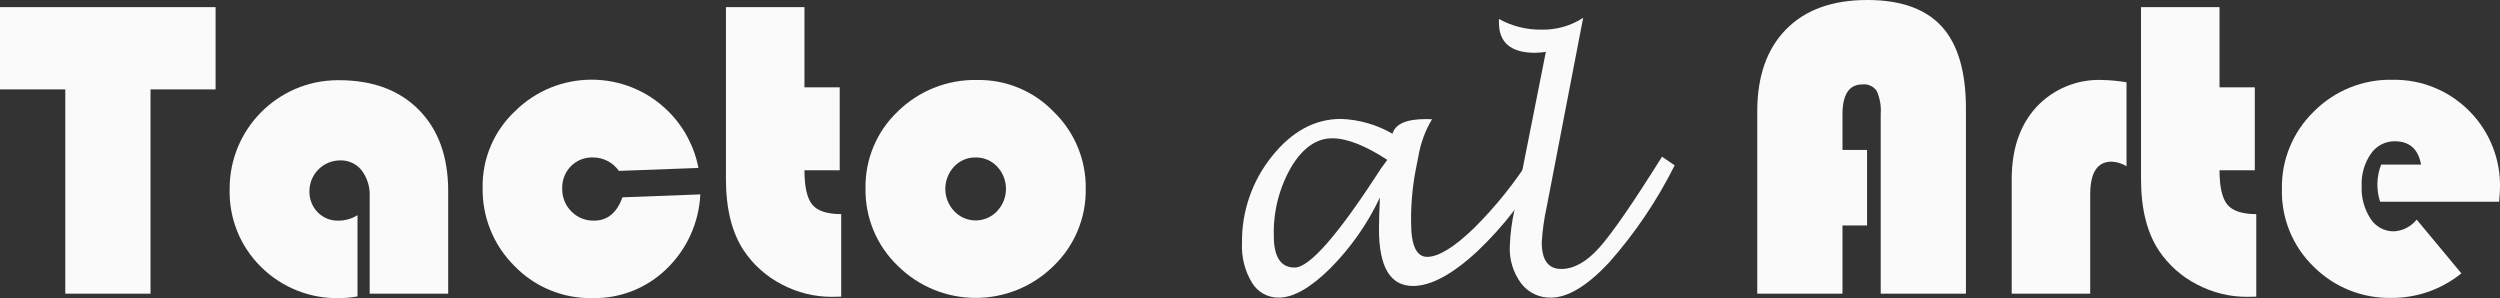
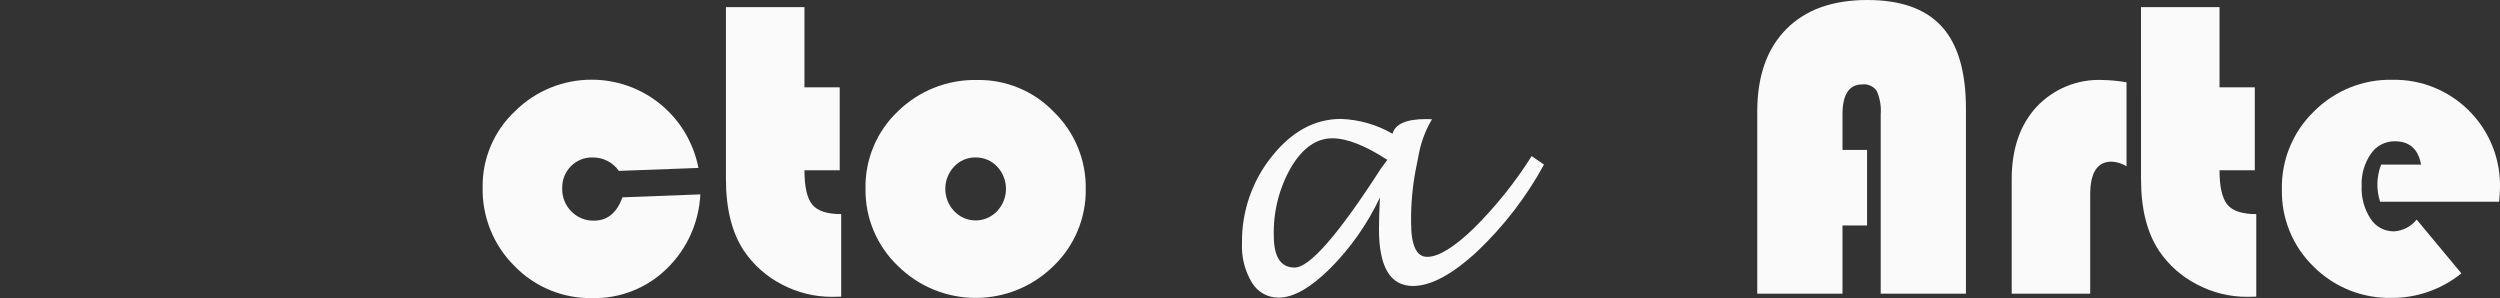
<svg xmlns="http://www.w3.org/2000/svg" version="1.1" id="Layer_1" x="0px" y="0px" viewBox="0 0 224.486 26.771" style="enable-background:new 0 0 224.486 26.771;" xml:space="preserve">
  <rect x="0" y="0" width="224.486" height="26.771" fill="#333333" stroke="none" />
  <style type="text/css">
	.st0{fill:#FAFAFA;}
</style>
-   <path class="st0" d="M13.516,8.03v18.341H5.862V8.03H0V0.641h19.359v7.389H13.516z" />
-   <path class="st0" d="M32.102,19.322v7.295c-0.523,0.095-1.052,0.146-1.583,0.151  c-2.639,0.075-5.193-0.933-7.069-2.79c-1.876-1.836-2.9-4.37-2.828-6.994  c-0.027-5.376,4.31-9.757,9.686-9.783c0.039-0,0.077-0,0.116,0  c3.041,0,5.438,0.889,7.191,2.667c1.753,1.778,2.63,4.207,2.63,7.286v9.218  h-7.05v-8.709c0.044-0.852-0.213-1.693-0.726-2.375  c-0.474-0.586-1.197-0.915-1.951-0.886c-1.502,0.019-2.715,1.232-2.733,2.733  c-0.025,0.714,0.24,1.408,0.735,1.923c0.489,0.502,1.166,0.776,1.866,0.754  C30.994,19.814,31.589,19.644,32.102,19.322z" />
  <path class="st0" d="M55.891,17.719l6.994-0.264c-0.12,2.536-1.206,4.931-3.035,6.692  c-1.778,1.729-4.175,2.673-6.654,2.62c-2.634,0.054-5.171-0.991-7.003-2.884  c-1.881-1.865-2.913-4.421-2.856-7.069c-0.034-2.572,1.012-5.04,2.884-6.805  c3.819-3.811,10.004-3.805,13.816,0.014c1.378,1.38,2.31,3.141,2.679,5.057  l-7.144,0.264c-0.533-0.762-1.407-1.213-2.337-1.206  c-0.742-0.025-1.46,0.262-1.979,0.792c-0.518,0.534-0.797,1.255-0.773,1.998  c-0.02,0.768,0.277,1.511,0.82,2.055c0.537,0.549,1.278,0.85,2.045,0.829  C54.54,19.812,55.389,19.114,55.891,17.719z" />
  <path class="st0" d="M72.235,0.641v7.201h3.167v7.446h-3.167  c0,1.496,0.236,2.526,0.707,3.091c0.471,0.566,1.335,0.848,2.592,0.848v7.408  c-0.365,0.012-0.635,0.019-0.811,0.019c-1.573,0.006-3.124-0.376-4.515-1.112  c-1.37-0.703-2.541-1.74-3.402-3.016c-1.081-1.621-1.621-3.77-1.621-6.447  V0.641H72.235z" />
  <path class="st0" d="M87.786,7.182c2.584-0.034,5.066,1.008,6.852,2.875  c1.858,1.807,2.891,4.298,2.856,6.89c0.042,2.614-1.007,5.127-2.894,6.937  c-3.876,3.824-10.107,3.82-13.978-0.009c-1.889-1.805-2.941-4.315-2.903-6.928  c-0.055-2.621,0.999-5.144,2.903-6.946C82.532,8.132,85.116,7.115,87.786,7.182z   M87.598,14.138c-0.728-0.011-1.427,0.287-1.923,0.82  c-1.059,1.127-1.055,2.884,0.009,4.006c1.002,1.062,2.675,1.111,3.737,0.109  c0.037-0.035,0.074-0.072,0.109-0.109c1.065-1.122,1.069-2.879,0.009-4.006  C89.037,14.422,88.332,14.124,87.598,14.138z" />
  <path class="st0" d="M123.908,17.734c-1.113,2.363-2.623,4.517-4.465,6.369  c-1.769,1.748-3.31,2.623-4.621,2.623c-0.98,0.012-1.893-0.497-2.399-1.336  c-0.647-1.069-0.96-2.307-0.899-3.556c-0.041-2.83,0.907-5.585,2.682-7.79  c1.788-2.243,3.856-3.365,6.206-3.365c1.628,0.057,3.218,0.513,4.628,1.329  c0.245-0.877,1.244-1.315,2.997-1.315c0.113,0,0.297,0.005,0.551,0.014  c-0.618,1.034-1.035,2.176-1.23,3.365l-0.24,1.202  c-0.292,1.547-0.43,3.119-0.41,4.694c-0,2.064,0.481,3.096,1.442,3.096  c1.018,0,2.411-0.851,4.178-2.552c1.977-1.961,3.725-4.141,5.21-6.496  l1.103,0.763c-1.574,2.891-3.592,5.517-5.98,7.783  c-2.243,2.078-4.171,3.117-5.782,3.117c-2.036,0-3.054-1.697-3.054-5.09  C123.824,19.882,123.852,18.931,123.908,17.734z M124.573,14.355  c-1.982-1.291-3.629-1.937-4.941-1.937c-1.425,0-2.657,0.865-3.695,2.594  c-1.075,1.87-1.614,4.001-1.557,6.157c0,1.904,0.623,2.856,1.869,2.856  c1.349,0,3.931-2.96,7.744-8.879C124.04,15.071,124.233,14.807,124.573,14.355z" />
-   <path class="st0" d="M150.374,14.849c-1.572,3.149-3.549,6.08-5.881,8.716  c-1.97,2.107-3.714,3.16-5.231,3.16c-1.045,0.028-2.039-0.448-2.672-1.279  c-0.714-0.964-1.074-2.145-1.018-3.344c0.04-1.104,0.182-2.202,0.424-3.28  l2.813-14.166c-0.318,0.052-0.639,0.081-0.961,0.085  c-2.168,0-3.252-0.905-3.252-2.714V1.701c1.171,0.651,2.492,0.983,3.831,0.961  c1.322,0.029,2.623-0.34,3.732-1.06l-3.28,17.008  c-0.229,1.038-0.375,2.092-0.438,3.153c0,1.593,0.584,2.389,1.753,2.389  c1.131-0,2.269-0.639,3.414-1.916c1.146-1.277,3.024-3.999,5.634-8.165  L150.374,14.849z" />
  <path class="st0" d="M167.651,13.459v6.786h-2.206v6.126h-7.653V10.01  c0-3.167,0.864-5.627,2.592-7.38C162.112,0.877,164.54,0,167.67,0  c3.016,0,5.247,0.795,6.692,2.385c1.445,1.59,2.168,4.044,2.168,7.361v16.626  h-7.653V10.255c0.057-0.716-0.067-1.436-0.358-2.092  c-0.288-0.414-0.78-0.639-1.282-0.584c-1.194-0-1.791,0.892-1.791,2.677  v3.205H167.651z" />
  <path class="st0" d="M190.95,7.389v7.54c-0.403-0.25-0.864-0.393-1.338-0.415  c-1.282,0-1.923,0.98-1.923,2.941v8.916h-7.05v-10.273  c0-2.714,0.741-4.879,2.224-6.494c1.531-1.636,3.7-2.52,5.938-2.422  C189.521,7.197,190.24,7.267,190.95,7.389z" />
  <path class="st0" d="M199.301,0.641v7.201h3.167v7.446h-3.167  c0,1.496,0.236,2.526,0.707,3.091c0.471,0.566,1.335,0.848,2.592,0.848v7.408  c-0.364,0.012-0.635,0.019-0.811,0.019c-1.573,0.006-3.124-0.376-4.515-1.112  c-1.37-0.703-2.541-1.74-3.402-3.016c-1.081-1.621-1.621-3.77-1.621-6.447  V0.641H199.301z" />
  <path class="st0" d="M224.409,18.115h-10.688c-0.357-1.089-0.323-2.269,0.094-3.337h3.582  c-0.251-1.395-1.037-2.092-2.356-2.092c-0.859-0.011-1.666,0.411-2.149,1.122  c-0.582,0.843-0.873,1.852-0.829,2.875c-0.049,1.046,0.231,2.081,0.801,2.96  c0.459,0.714,1.253,1.141,2.102,1.131c0.798-0.046,1.539-0.43,2.036-1.056  l4.015,4.826c-1.764,1.432-3.968,2.211-6.239,2.205  c-2.629,0.065-5.17-0.95-7.031-2.809c-1.877-1.821-2.908-4.342-2.846-6.956  c-0.053-2.623,0.988-5.151,2.875-6.975c1.864-1.876,4.416-2.905,7.059-2.846  c5.244-0.086,9.565,4.096,9.651,9.34c0.002,0.098,0.002,0.195,0,0.293  C224.485,17.072,224.46,17.512,224.409,18.115z" />
</svg>